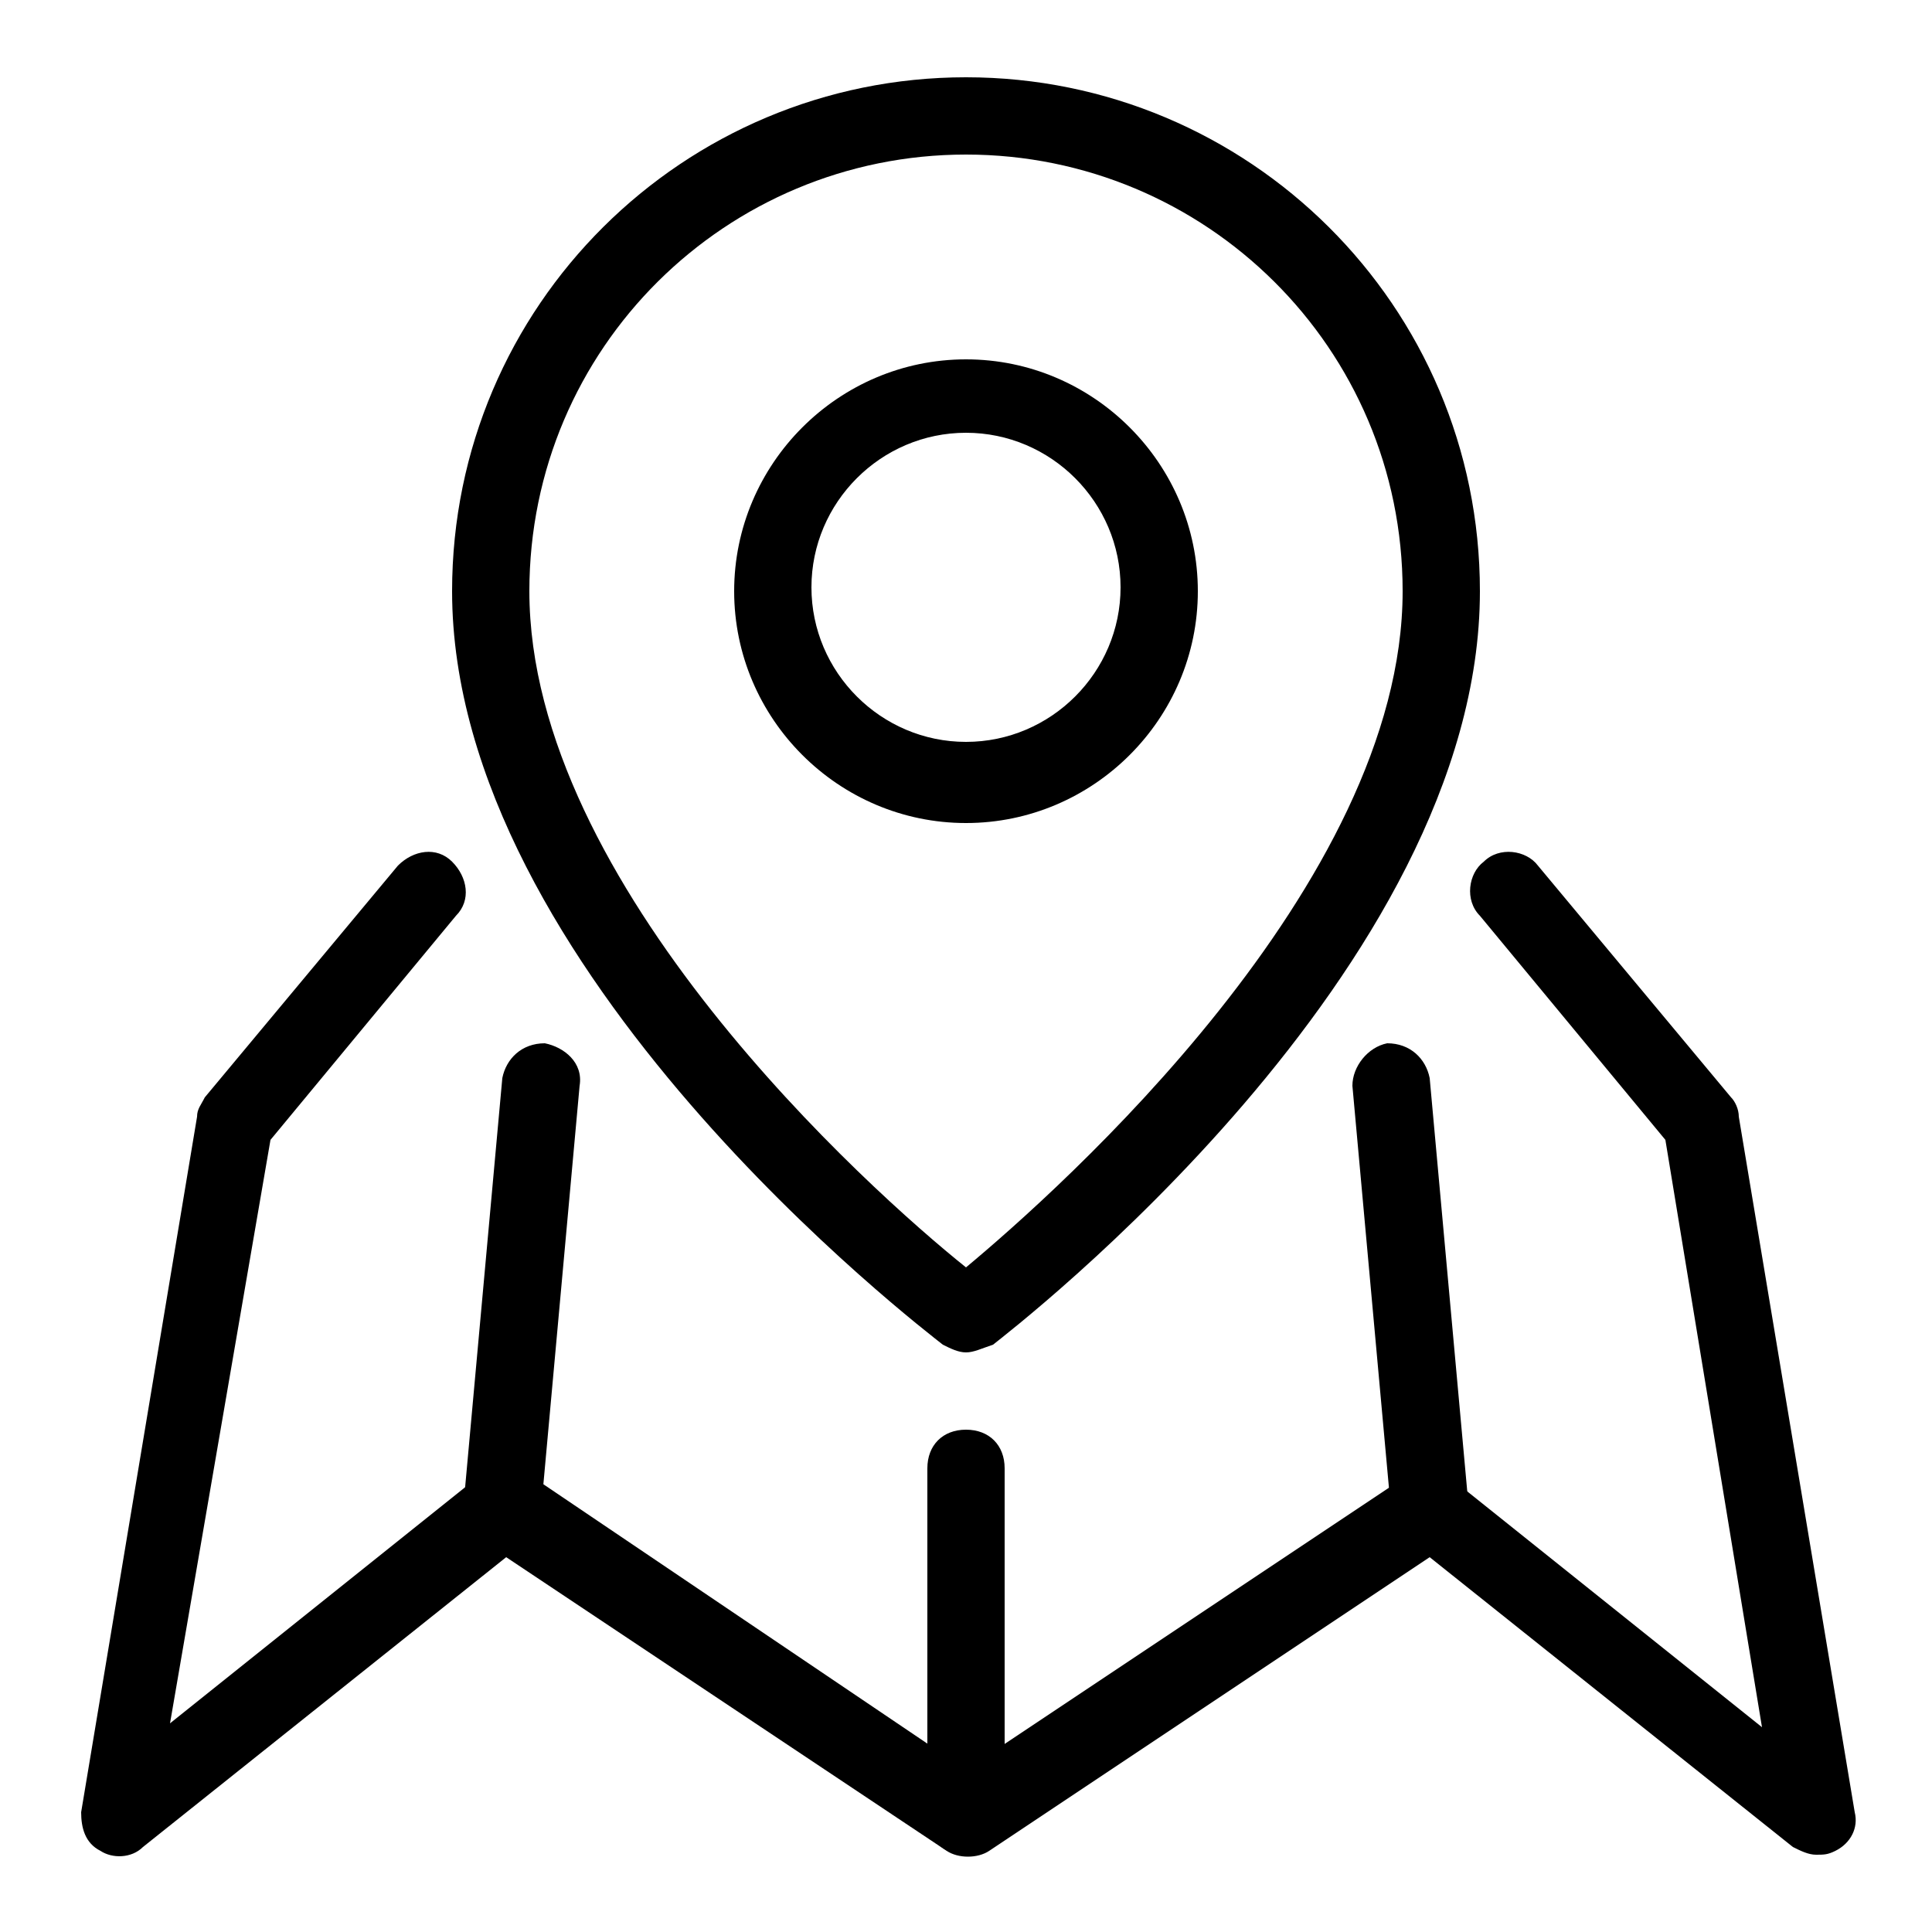
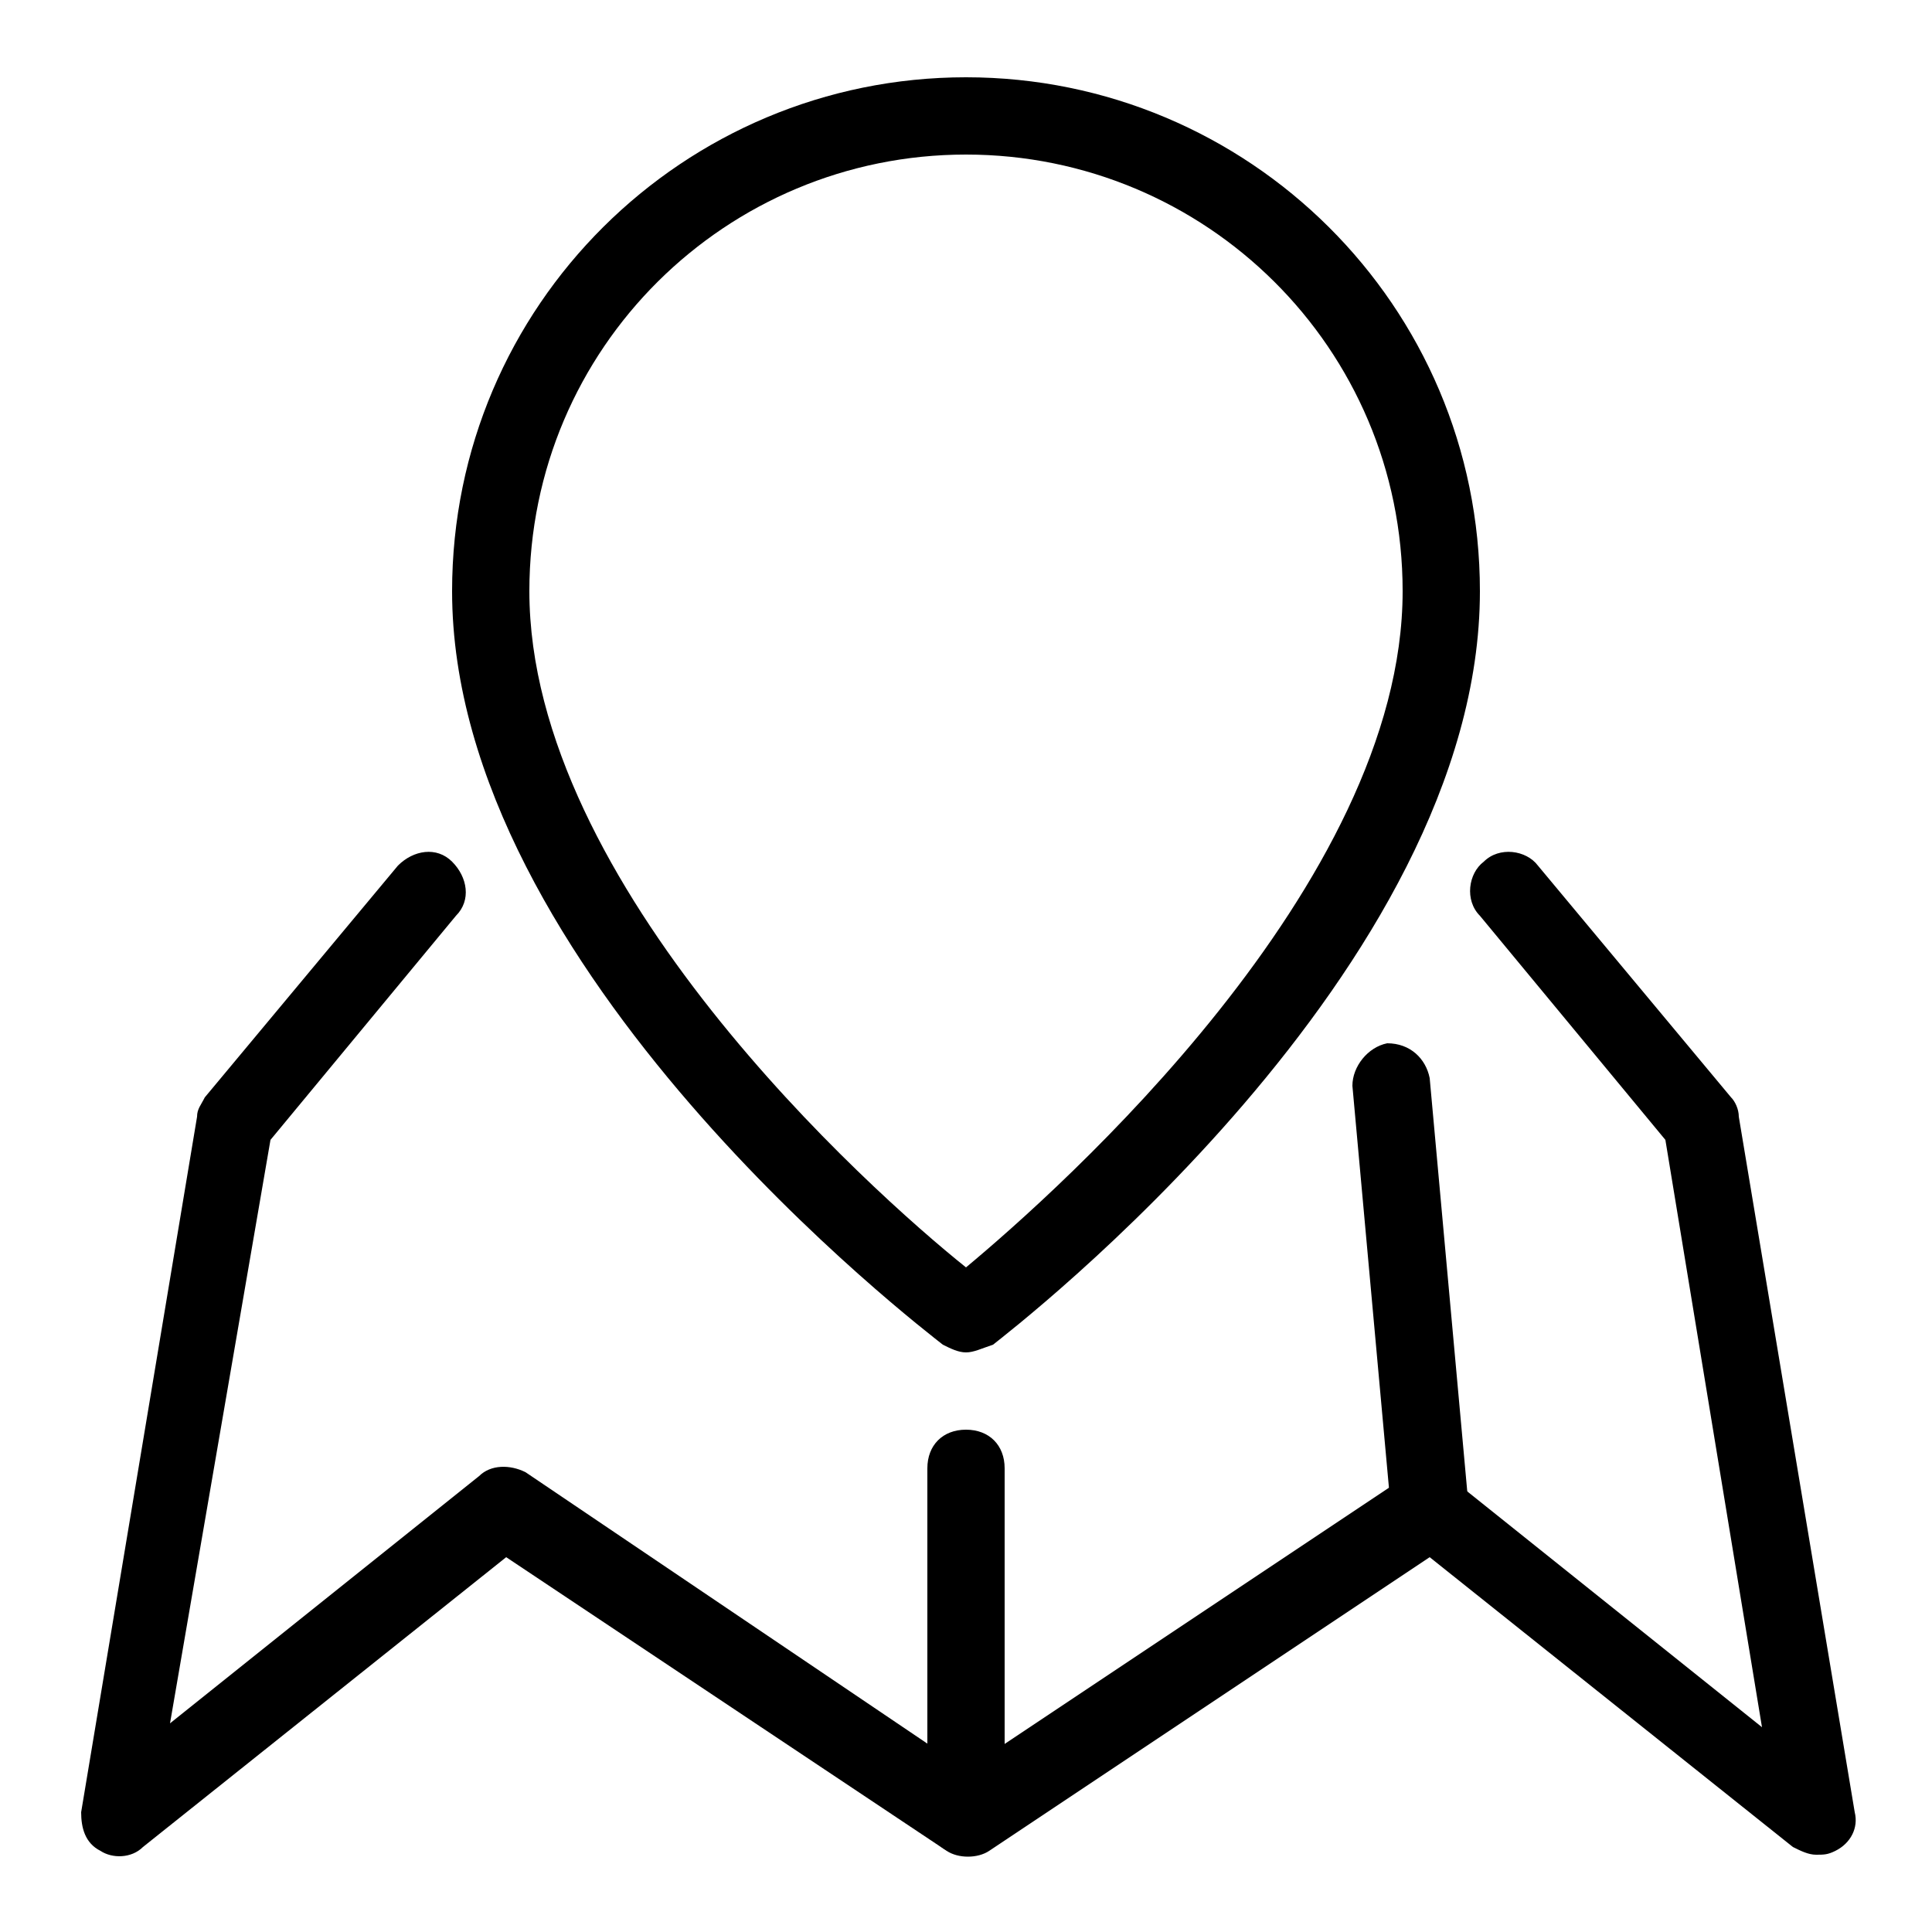
<svg xmlns="http://www.w3.org/2000/svg" version="1.1" id="Layer_1" x="0px" y="0px" viewBox="0 0 50 50" style="enable-background:new 0 0 50 50;" xml:space="preserve">
  <g>
-     <path d="M25,28" />
    <path d="M47,48c-0.2,0-0.4-0.1-0.6-0.2l-9.4-7.5l-11.4,7.6c-0.3,0.2-0.8,0.2-1.1,0l-11.4-7.6l-9.4,7.5c-0.3,0.3-0.8,0.3-1.1,0.1   c-0.4-0.2-0.5-0.6-0.5-1l3-18c0-0.2,0.1-0.3,0.2-0.5l5-6c0.4-0.4,1-0.5,1.4-0.1c0.4,0.4,0.5,1,0.1,1.4l-4.8,5.8L4.4,44.6l8-6.4   c0.3-0.3,0.8-0.3,1.2-0.1L25,45.8l11.4-7.6c0.4-0.2,0.8-0.2,1.2,0.1l8,6.4l-2.5-15.2l-4.8-5.8c-0.4-0.4-0.3-1.1,0.1-1.4   c0.4-0.4,1.1-0.3,1.4,0.1l5,6c0.1,0.1,0.2,0.3,0.2,0.5l3,18c0.1,0.4-0.1,0.8-0.5,1C47.3,48,47.2,48,47,48z" />
-     <path d="M13,40C13,40,12.9,40,13,40c-0.6-0.1-1-0.5-1-1.1l1-11c0.1-0.5,0.5-0.9,1.1-0.9c0.5,0.1,1,0.5,0.9,1.1l-1,11   C13.9,39.6,13.5,40,13,40z" />
-     <path d="M37,40c-0.5,0-0.9-0.4-1-0.9l-1-11c0-0.5,0.4-1,0.9-1.1c0.6,0,1,0.4,1.1,0.9l1,11C38,39.5,37.6,39.9,37,40   C37.1,40,37,40,37,40z" />
+     <path d="M37,40c-0.5,0-0.9-0.4-1-0.9l-1-11c0-0.5,0.4-1,0.9-1.1c0.6,0,1,0.4,1.1,0.9l1,11C37.1,40,37,40,37,40z" />
    <path d="M25,48c-0.6,0-1-0.4-1-1v-9c0-0.6,0.4-1,1-1c0.6,0,1,0.4,1,1v9C26,47.6,25.6,48,25,48z" />
    <path d="M25,35c-0.2,0-0.4-0.1-0.6-0.2c-0.5-0.4-12.7-9.7-12.7-19.5C11.7,7.9,17.7,2,25,2c7.3,0,13.3,5.9,13.3,13.3   c0,9.8-12.1,19.1-12.6,19.5C25.4,34.9,25.2,35,25,35z M25,4c-6.2,0-11.3,5-11.3,11.3c0,7.6,8.8,15.5,11.3,17.5   c2.4-2,11.3-9.9,11.3-17.5C36.3,9,31.2,4,25,4z" />
-     <path d="M25,21.3c-3.3,0-6-2.7-6-6c0-3.3,2.7-6,6-6s6,2.7,6,6C31,18.6,28.3,21.3,25,21.3z M25,11.2c-2.2,0-4,1.8-4,4   c0,2.2,1.8,4,4,4c2.2,0,4-1.8,4-4C29,13,27.2,11.2,25,11.2z" />
  </g>
</svg>